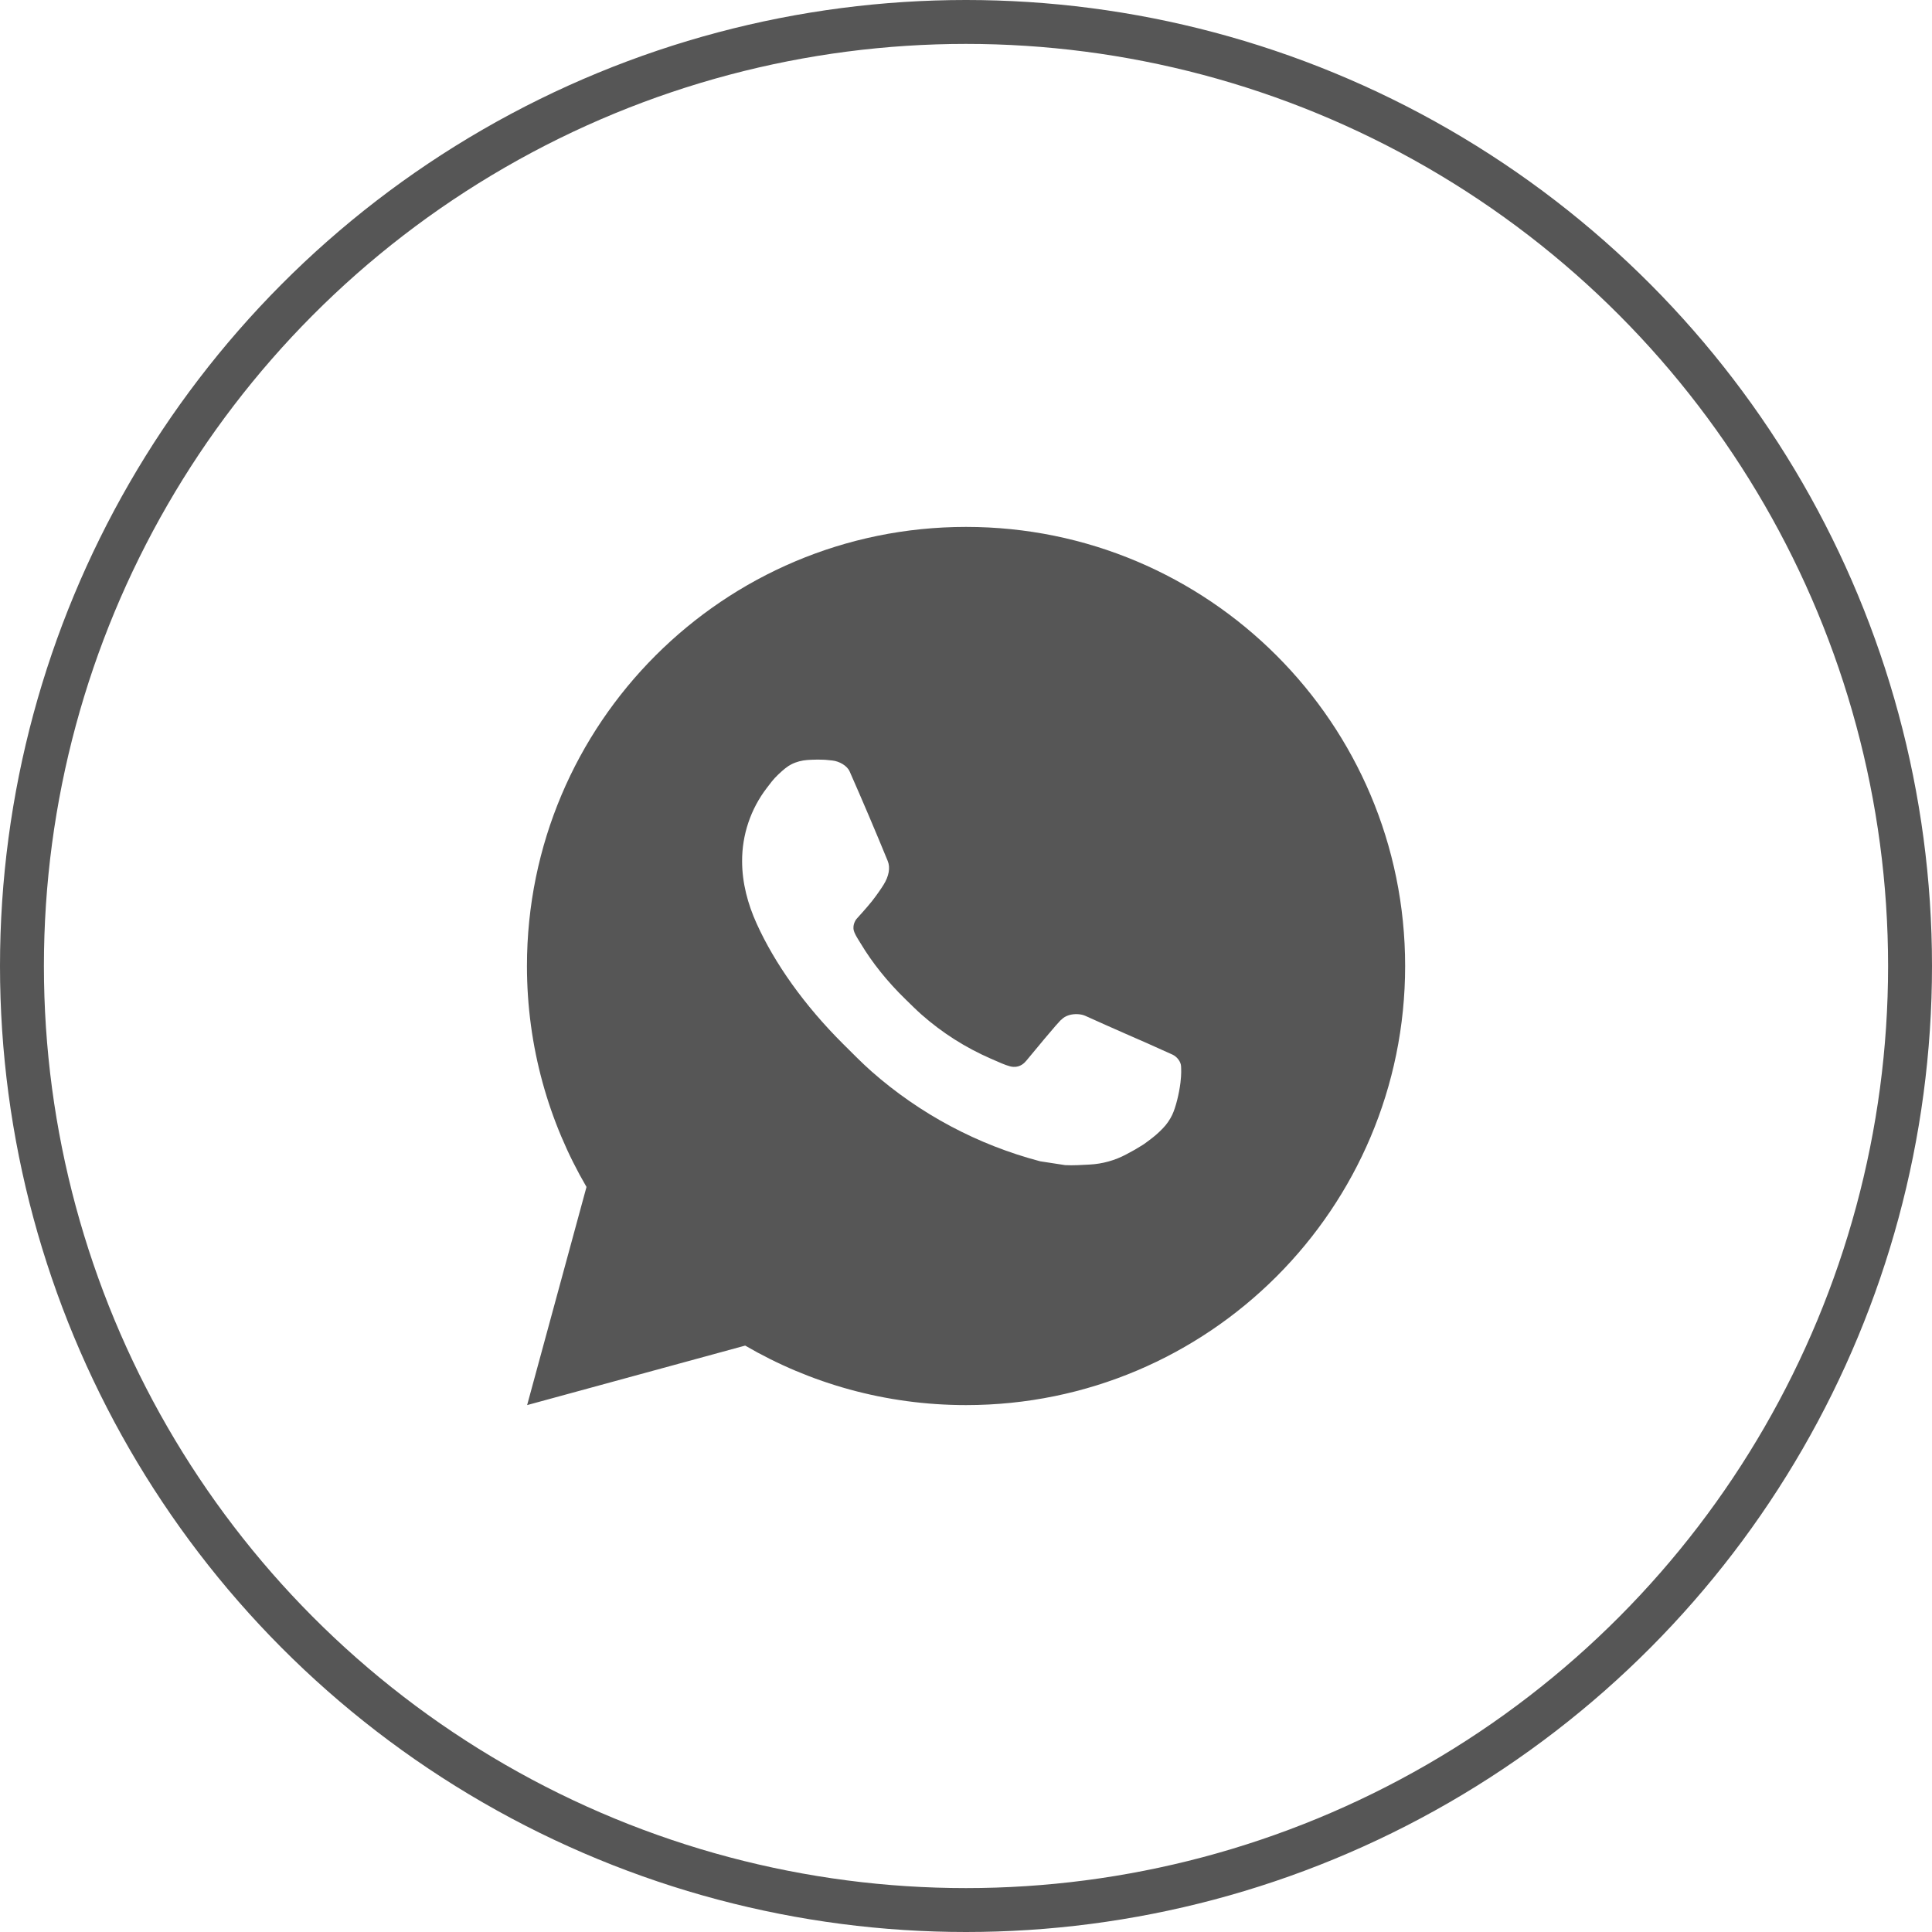
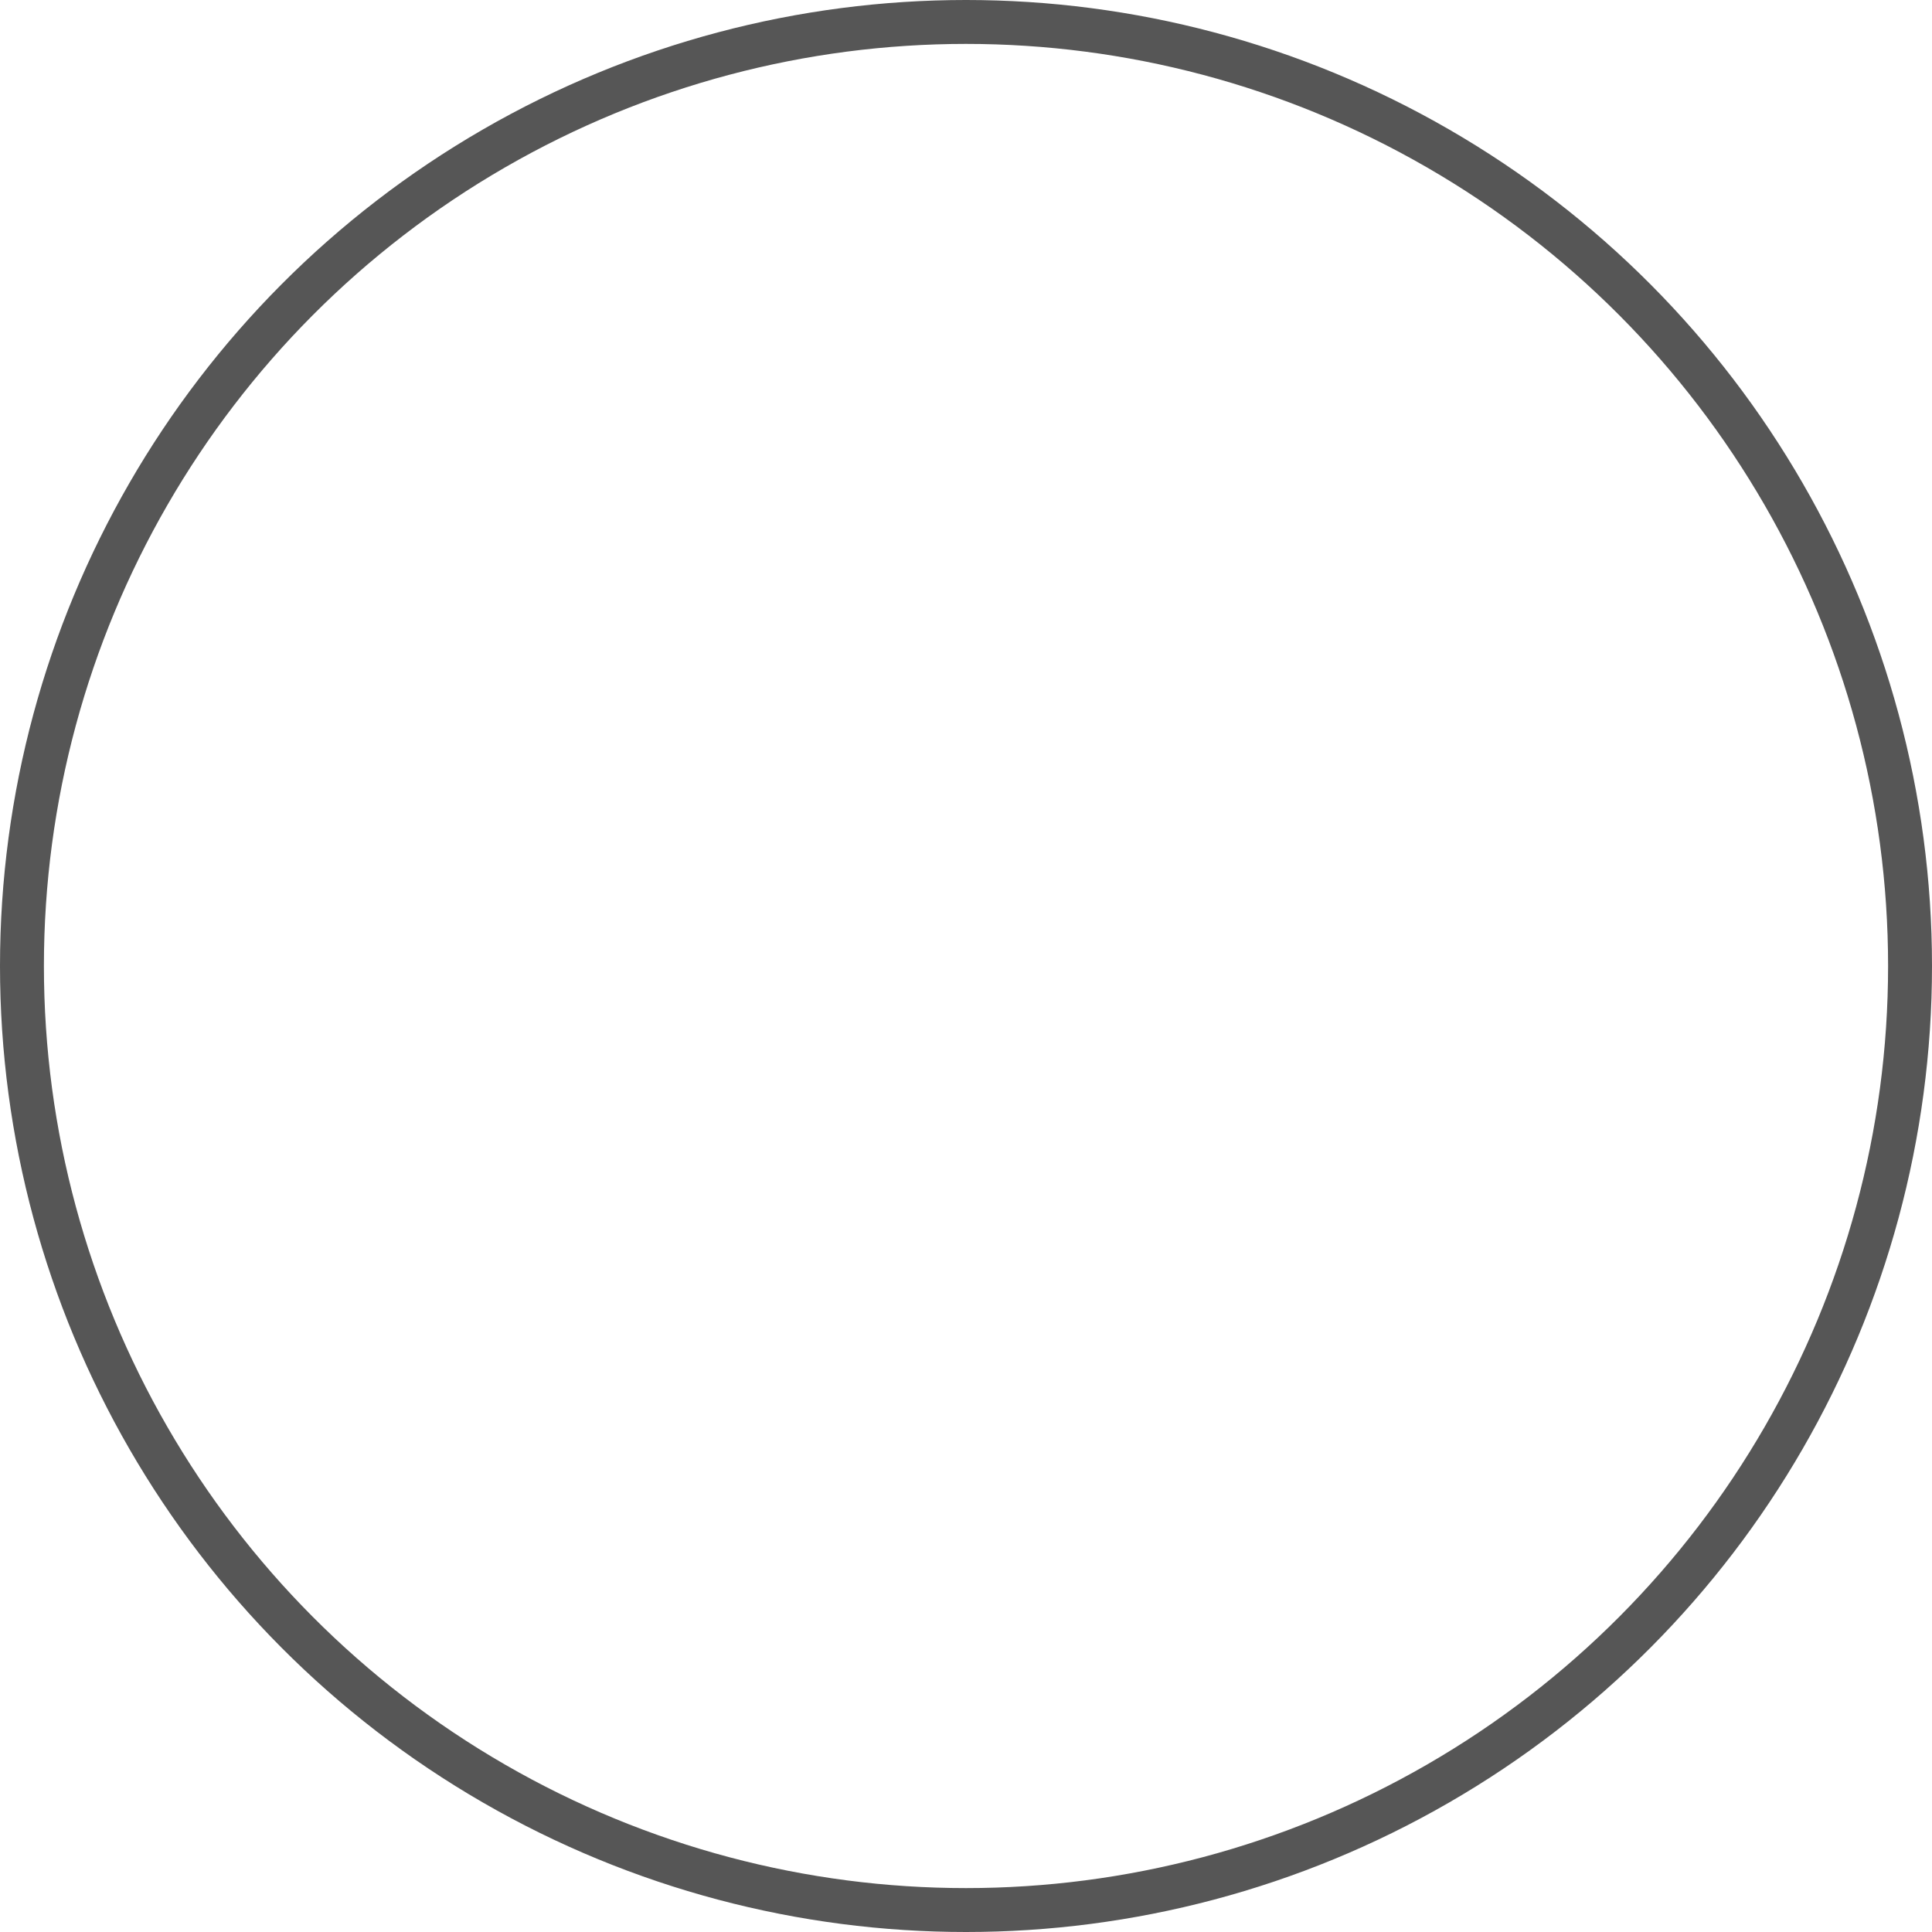
<svg xmlns="http://www.w3.org/2000/svg" width="44" height="44" viewBox="0 0 44 44" fill="none">
  <circle cx="22" cy="22" r="21.5" stroke="#565656" />
-   <path d="M22.001 12C27.524 12 32.001 16.477 32.001 22C32.001 27.523 27.524 32 22.001 32C20.167 32 18.448 31.506 16.971 30.645L12.005 32L13.357 27.032C12.495 25.554 12.001 23.834 12.001 22C12.001 16.477 16.478 12 22.001 12ZM18.392 17.308C18.263 17.317 18.136 17.349 18.021 17.408C17.934 17.452 17.854 17.517 17.727 17.636C17.608 17.748 17.539 17.847 17.466 17.942C17.096 18.423 16.897 19.014 16.901 19.621C16.903 20.112 17.03 20.588 17.232 21.034C17.64 21.936 18.313 22.891 19.202 23.776C19.416 23.988 19.625 24.203 19.85 24.402C20.954 25.374 22.269 26.074 23.691 26.448C23.691 26.448 24.251 26.534 24.259 26.535C24.444 26.545 24.63 26.531 24.815 26.522C25.107 26.507 25.391 26.428 25.648 26.291C25.814 26.203 25.892 26.159 26.031 26.071C26.031 26.071 26.074 26.043 26.156 25.981C26.291 25.881 26.374 25.81 26.487 25.693C26.569 25.607 26.641 25.506 26.696 25.391C26.774 25.228 26.852 24.917 26.884 24.658C26.908 24.46 26.901 24.352 26.898 24.285C26.894 24.178 26.805 24.067 26.707 24.02L26.126 23.759C26.126 23.759 25.256 23.38 24.724 23.138C24.669 23.112 24.608 23.101 24.548 23.097C24.414 23.089 24.265 23.124 24.17 23.224C24.165 23.222 24.098 23.279 23.375 24.155C23.335 24.203 23.241 24.307 23.08 24.297C23.055 24.296 23.031 24.292 23.007 24.286C22.942 24.268 22.878 24.246 22.816 24.219C22.692 24.167 22.649 24.147 22.564 24.11C21.987 23.858 21.457 23.521 20.989 23.108C20.863 22.997 20.746 22.878 20.626 22.762C20.206 22.354 19.862 21.921 19.606 21.494C19.592 21.471 19.57 21.437 19.547 21.399C19.505 21.331 19.459 21.25 19.445 21.194C19.407 21.047 19.506 20.929 19.506 20.929C19.506 20.929 19.749 20.663 19.863 20.518C19.971 20.379 20.065 20.243 20.125 20.146C20.243 19.956 20.28 19.761 20.218 19.61C19.938 18.926 19.648 18.245 19.35 17.569C19.291 17.436 19.116 17.338 18.957 17.32C18.903 17.314 18.849 17.308 18.795 17.304C18.66 17.297 18.526 17.299 18.392 17.308Z" fill="#565656" />
</svg>